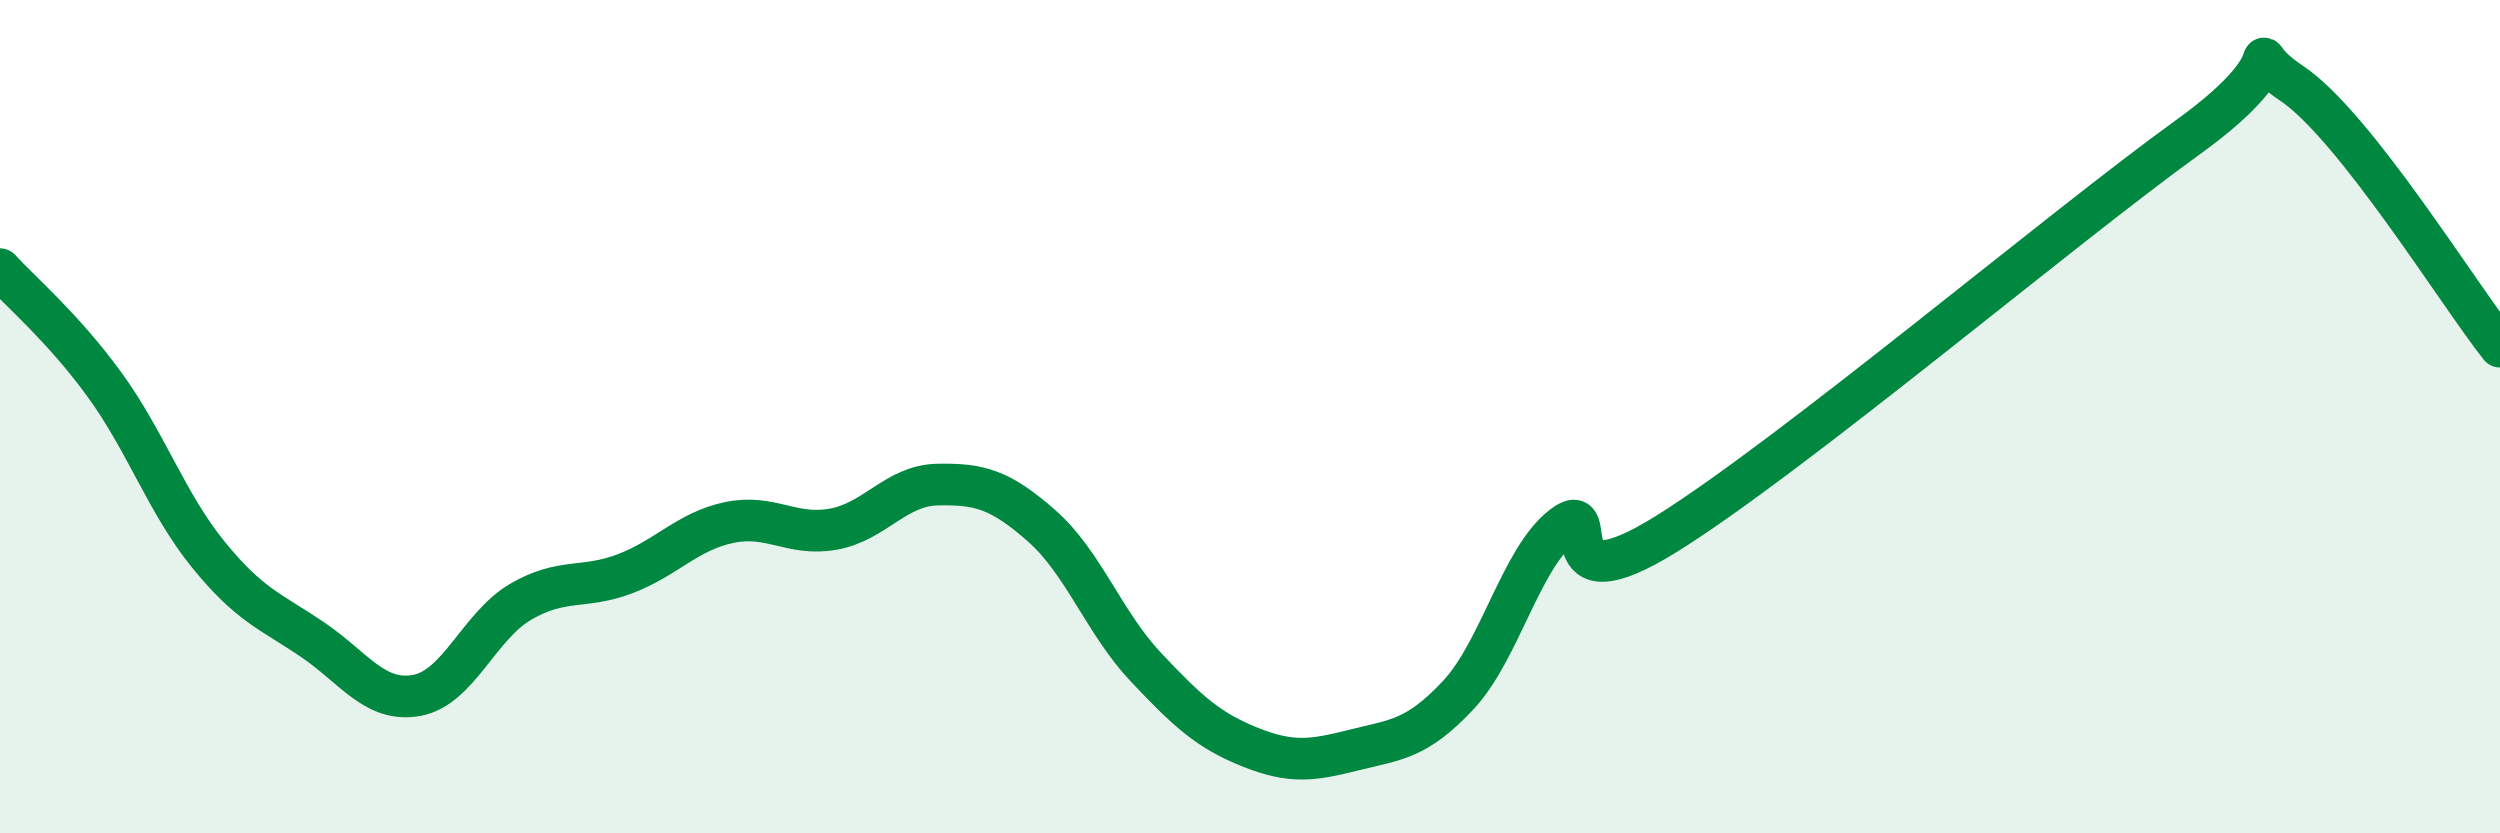
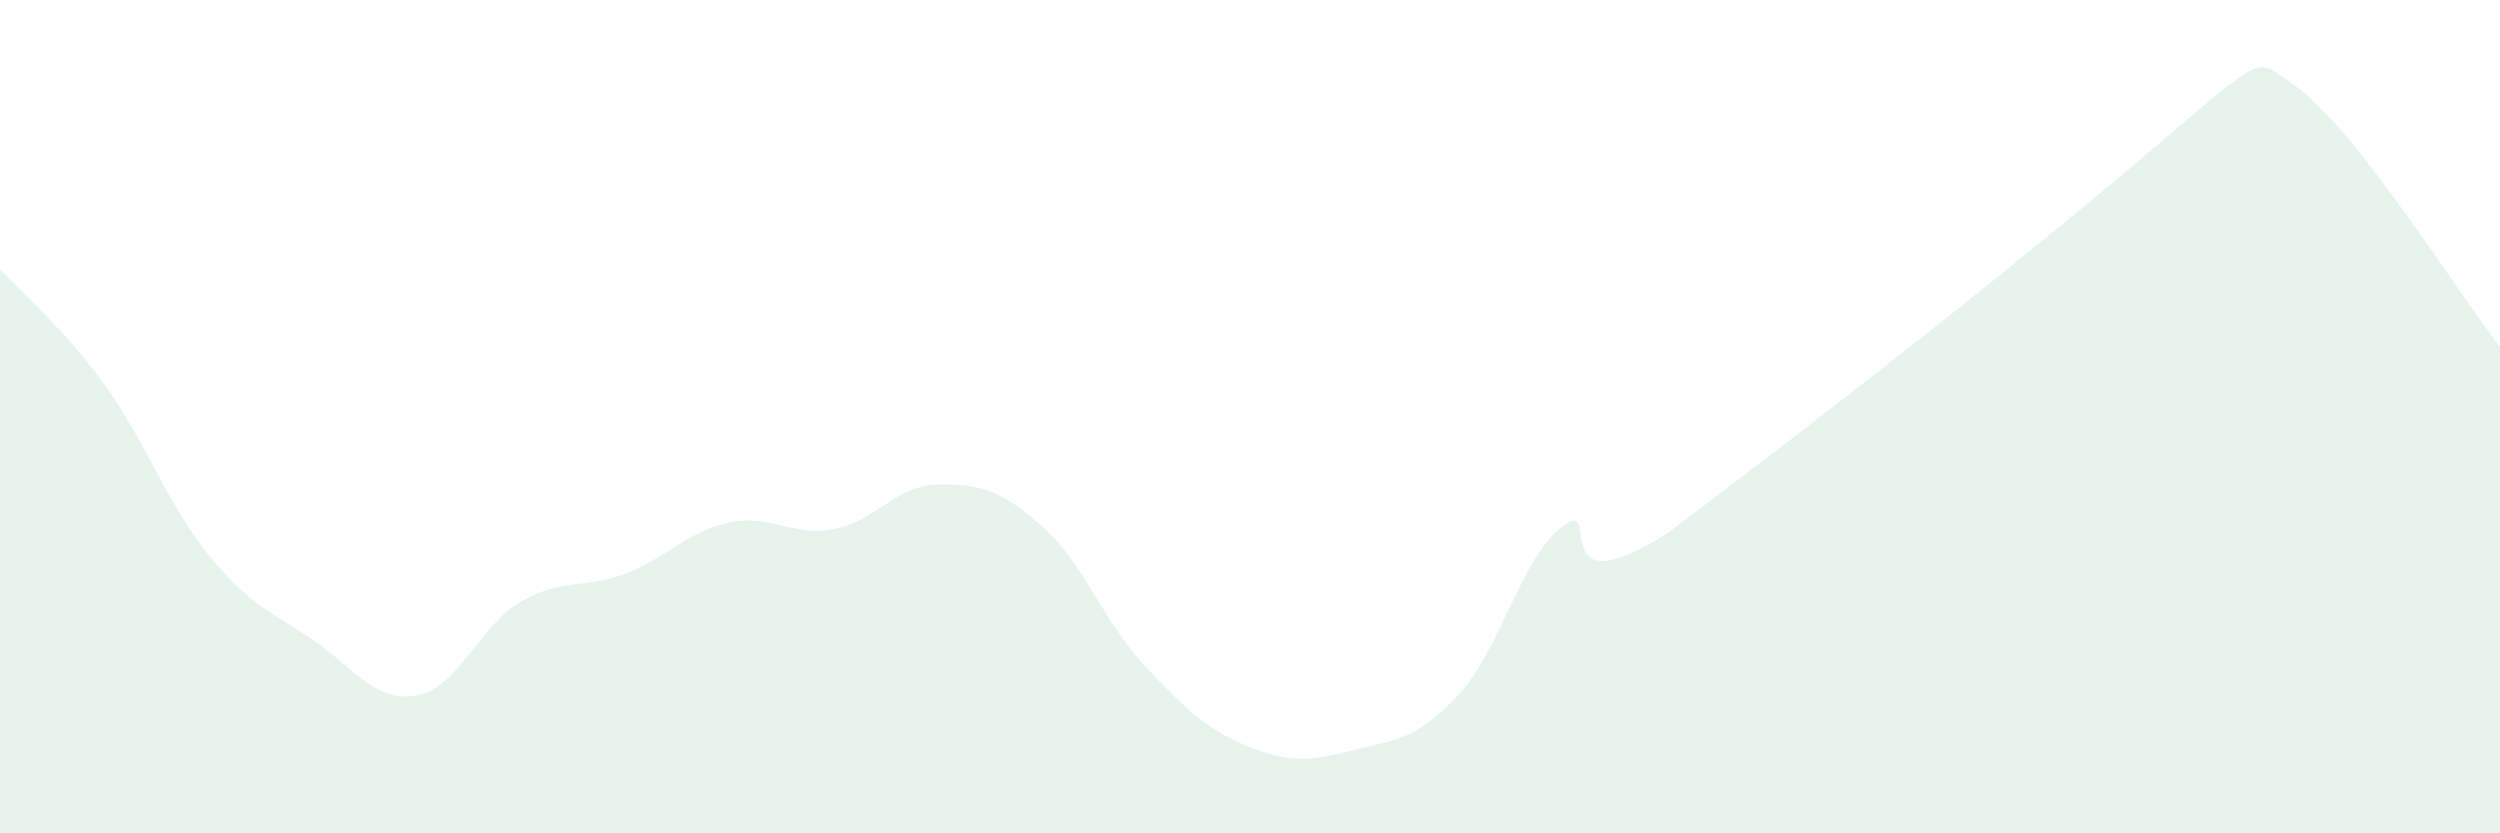
<svg xmlns="http://www.w3.org/2000/svg" width="60" height="20" viewBox="0 0 60 20">
-   <path d="M 0,6.46 C 0.5,7.01 1.5,7.85 2.5,9.22 C 3.5,10.59 4,12.08 5,13.31 C 6,14.54 6.5,14.67 7.5,15.35 C 8.5,16.03 9,16.87 10,16.69 C 11,16.51 11.5,15.02 12.5,14.44 C 13.5,13.86 14,14.15 15,13.77 C 16,13.39 16.5,12.75 17.5,12.54 C 18.5,12.33 19,12.88 20,12.7 C 21,12.52 21.5,11.65 22.5,11.63 C 23.5,11.61 24,11.74 25,12.62 C 26,13.5 26.5,14.95 27.5,16.01 C 28.5,17.07 29,17.53 30,17.93 C 31,18.33 31.5,18.25 32.5,18 C 33.5,17.75 34,17.75 35,16.68 C 36,15.61 36.5,13.4 37.5,12.63 C 38.5,11.86 37,14.68 40,12.81 C 43,10.94 49.5,5.46 52.5,3.3 C 55.5,1.14 53.5,1 55,2 C 56.5,3 59,7.06 60,8.32L60 20L0 20Z" fill="#008740" opacity="0.1" stroke-linecap="round" stroke-linejoin="round" />
-   <path d="M 0,6.46 C 0.5,7.01 1.5,7.85 2.5,9.22 C 3.5,10.59 4,12.08 5,13.31 C 6,14.54 6.5,14.67 7.5,15.35 C 8.5,16.03 9,16.87 10,16.69 C 11,16.51 11.5,15.02 12.5,14.44 C 13.5,13.86 14,14.15 15,13.77 C 16,13.39 16.5,12.75 17.5,12.54 C 18.5,12.33 19,12.88 20,12.7 C 21,12.52 21.5,11.65 22.5,11.63 C 23.5,11.61 24,11.74 25,12.62 C 26,13.5 26.5,14.95 27.5,16.01 C 28.5,17.07 29,17.53 30,17.93 C 31,18.33 31.5,18.25 32.5,18 C 33.5,17.75 34,17.75 35,16.68 C 36,15.61 36.5,13.4 37.5,12.63 C 38.5,11.86 37,14.68 40,12.81 C 43,10.94 49.5,5.46 52.5,3.3 C 55.5,1.14 53.5,1 55,2 C 56.5,3 59,7.06 60,8.32" stroke="#008740" stroke-width="1" fill="none" stroke-linecap="round" stroke-linejoin="round" />
+   <path d="M 0,6.46 C 0.5,7.01 1.5,7.85 2.5,9.22 C 3.5,10.59 4,12.08 5,13.31 C 6,14.54 6.5,14.67 7.5,15.35 C 8.5,16.03 9,16.87 10,16.69 C 11,16.51 11.5,15.02 12.5,14.44 C 13.5,13.86 14,14.15 15,13.77 C 16,13.39 16.5,12.75 17.5,12.54 C 18.5,12.33 19,12.88 20,12.7 C 21,12.52 21.5,11.65 22.5,11.63 C 23.5,11.61 24,11.74 25,12.62 C 26,13.5 26.5,14.95 27.5,16.01 C 28.5,17.07 29,17.53 30,17.93 C 31,18.33 31.5,18.25 32.5,18 C 33.5,17.75 34,17.75 35,16.68 C 36,15.61 36.5,13.4 37.5,12.63 C 38.5,11.86 37,14.68 40,12.81 C 55.5,1.14 53.5,1 55,2 C 56.5,3 59,7.06 60,8.32L60 20L0 20Z" fill="#008740" opacity="0.1" stroke-linecap="round" stroke-linejoin="round" />
</svg>